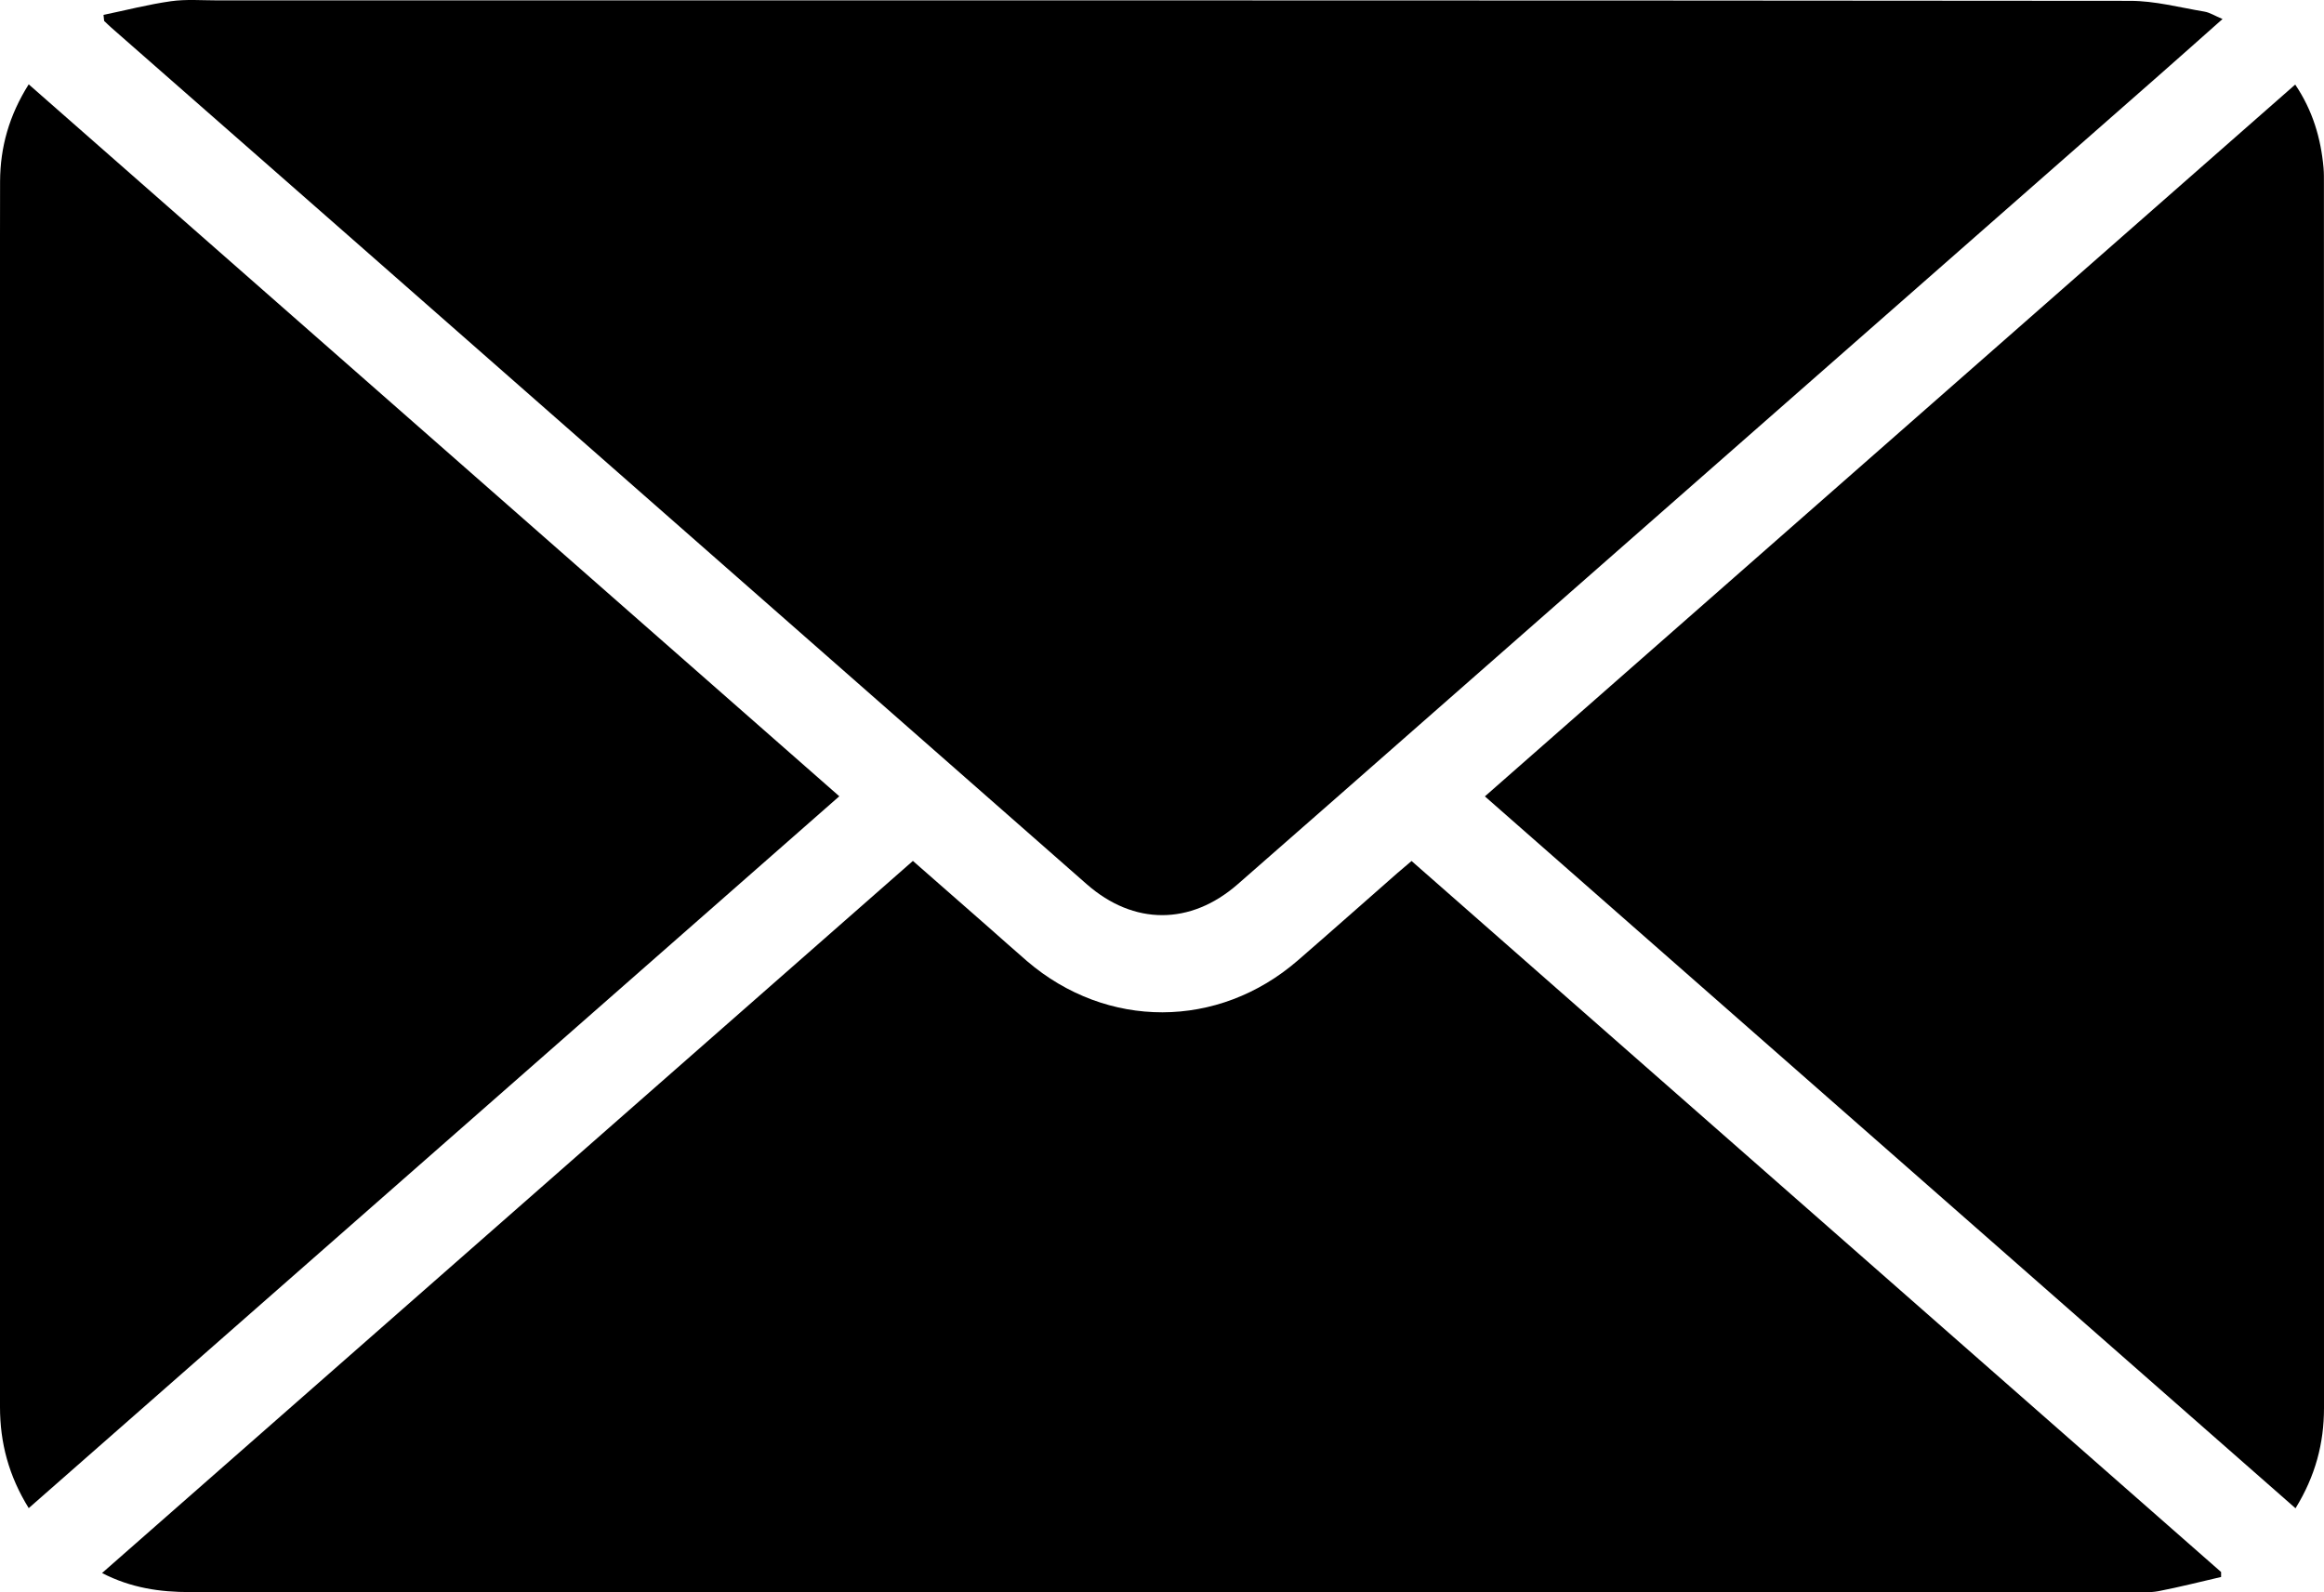
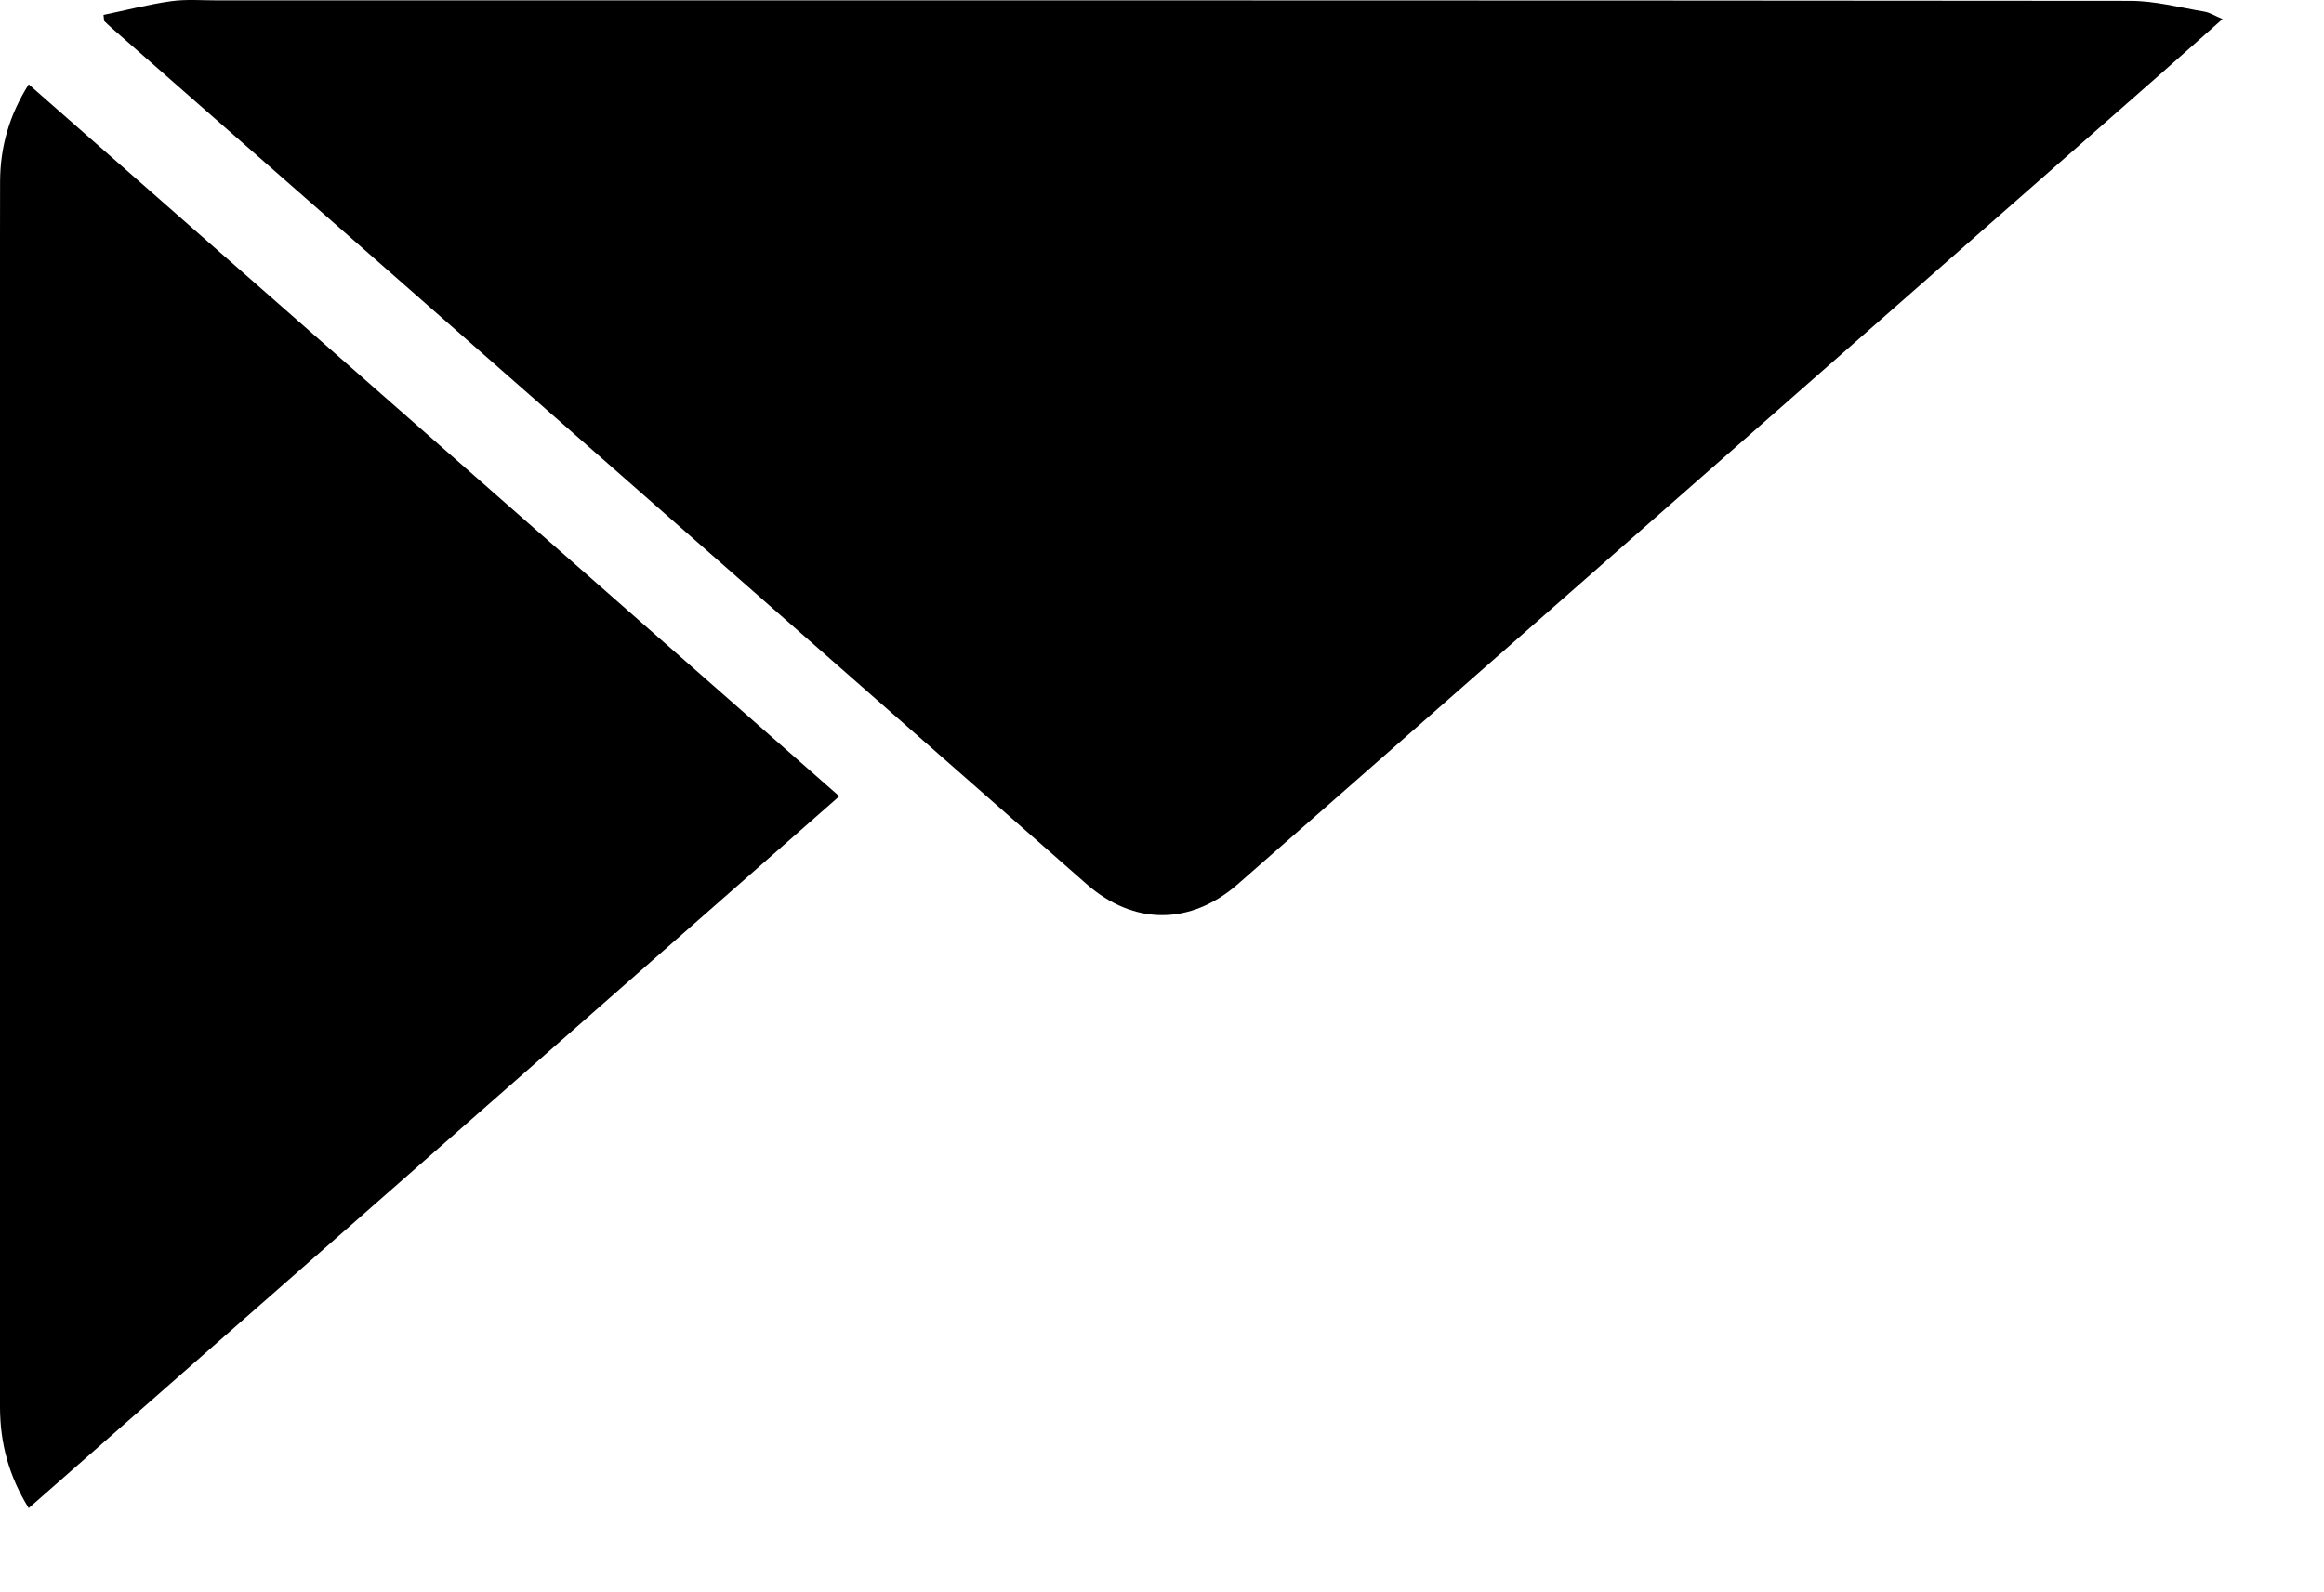
<svg xmlns="http://www.w3.org/2000/svg" id="Layer_2" data-name="Layer 2" viewBox="0 0 304.42 208.62">
  <defs>
    <style>
      .cls-1 {
        stroke-width: 0px;
      }
    </style>
  </defs>
  <g id="Layer_1-2" data-name="Layer 1">
    <g>
      <path class="cls-1" d="m13.56,1.95c2.94-.61,5.86-1.37,8.83-1.79,1.99-.28,4.05-.11,6.08-.11,83.52,0,167.04-.02,250.56.06,3.24,0,6.49.87,9.72,1.41.72.12,1.38.56,2.38.97-2.89,2.56-5.56,4.95-8.26,7.32-31.67,27.83-63.35,55.65-95.02,83.47-8.57,7.53-17.14,15.07-25.73,22.58-6.17,5.39-13.61,5.4-19.77-.01-32.63-28.66-65.25-57.33-97.87-85.99C34.5,21.11,24.54,12.37,14.59,3.63c-.33-.29-.63-.59-.95-.89-.03-.26-.05-.52-.08-.78Z" />
-       <path class="cls-1" d="m13.36,206.11c35.52-31.21,70.8-62.2,106.22-93.31,3.3,2.89,6.48,5.68,9.66,8.47,1.76,1.55,3.51,3.12,5.28,4.65,10.46,8.98,25.06,8.96,35.49-.09,4.36-3.78,8.67-7.61,13.01-11.42.57-.5,1.15-.98,1.88-1.6,35.39,31.09,70.71,62.12,106.04,93.16,0,.22,0,.44,0,.65-2.73.63-5.46,1.33-8.21,1.86-1.17.22-2.4.12-3.61.12-84.74,0-169.48,0-254.23,0-3.91,0-7.69-.52-11.53-2.5Z" />
+       <path class="cls-1" d="m13.36,206.11Z" />
      <path class="cls-1" d="m3.77,197.61C1.14,193.37,0,189.03,0,184.35c0-45.54,0-91.08,0-136.62,0-7.99-.02-15.98.01-23.97.02-4.47,1.18-8.63,3.75-12.71,35.39,31.09,70.7,62.1,106.18,93.28-35.46,31.15-70.74,62.14-106.19,93.28Z" />
-       <path class="cls-1" d="m194.51,104.34c35.5-31.19,70.74-62.15,106.14-93.26,2.29,3.4,3.36,7.03,3.71,10.91.06.69.05,1.39.05,2.09,0,53.47,0,106.93.01,160.4,0,4.62-1.12,8.89-3.73,13.14-35.39-31.09-70.69-62.1-106.19-93.28Z" />
    </g>
  </g>
</svg>